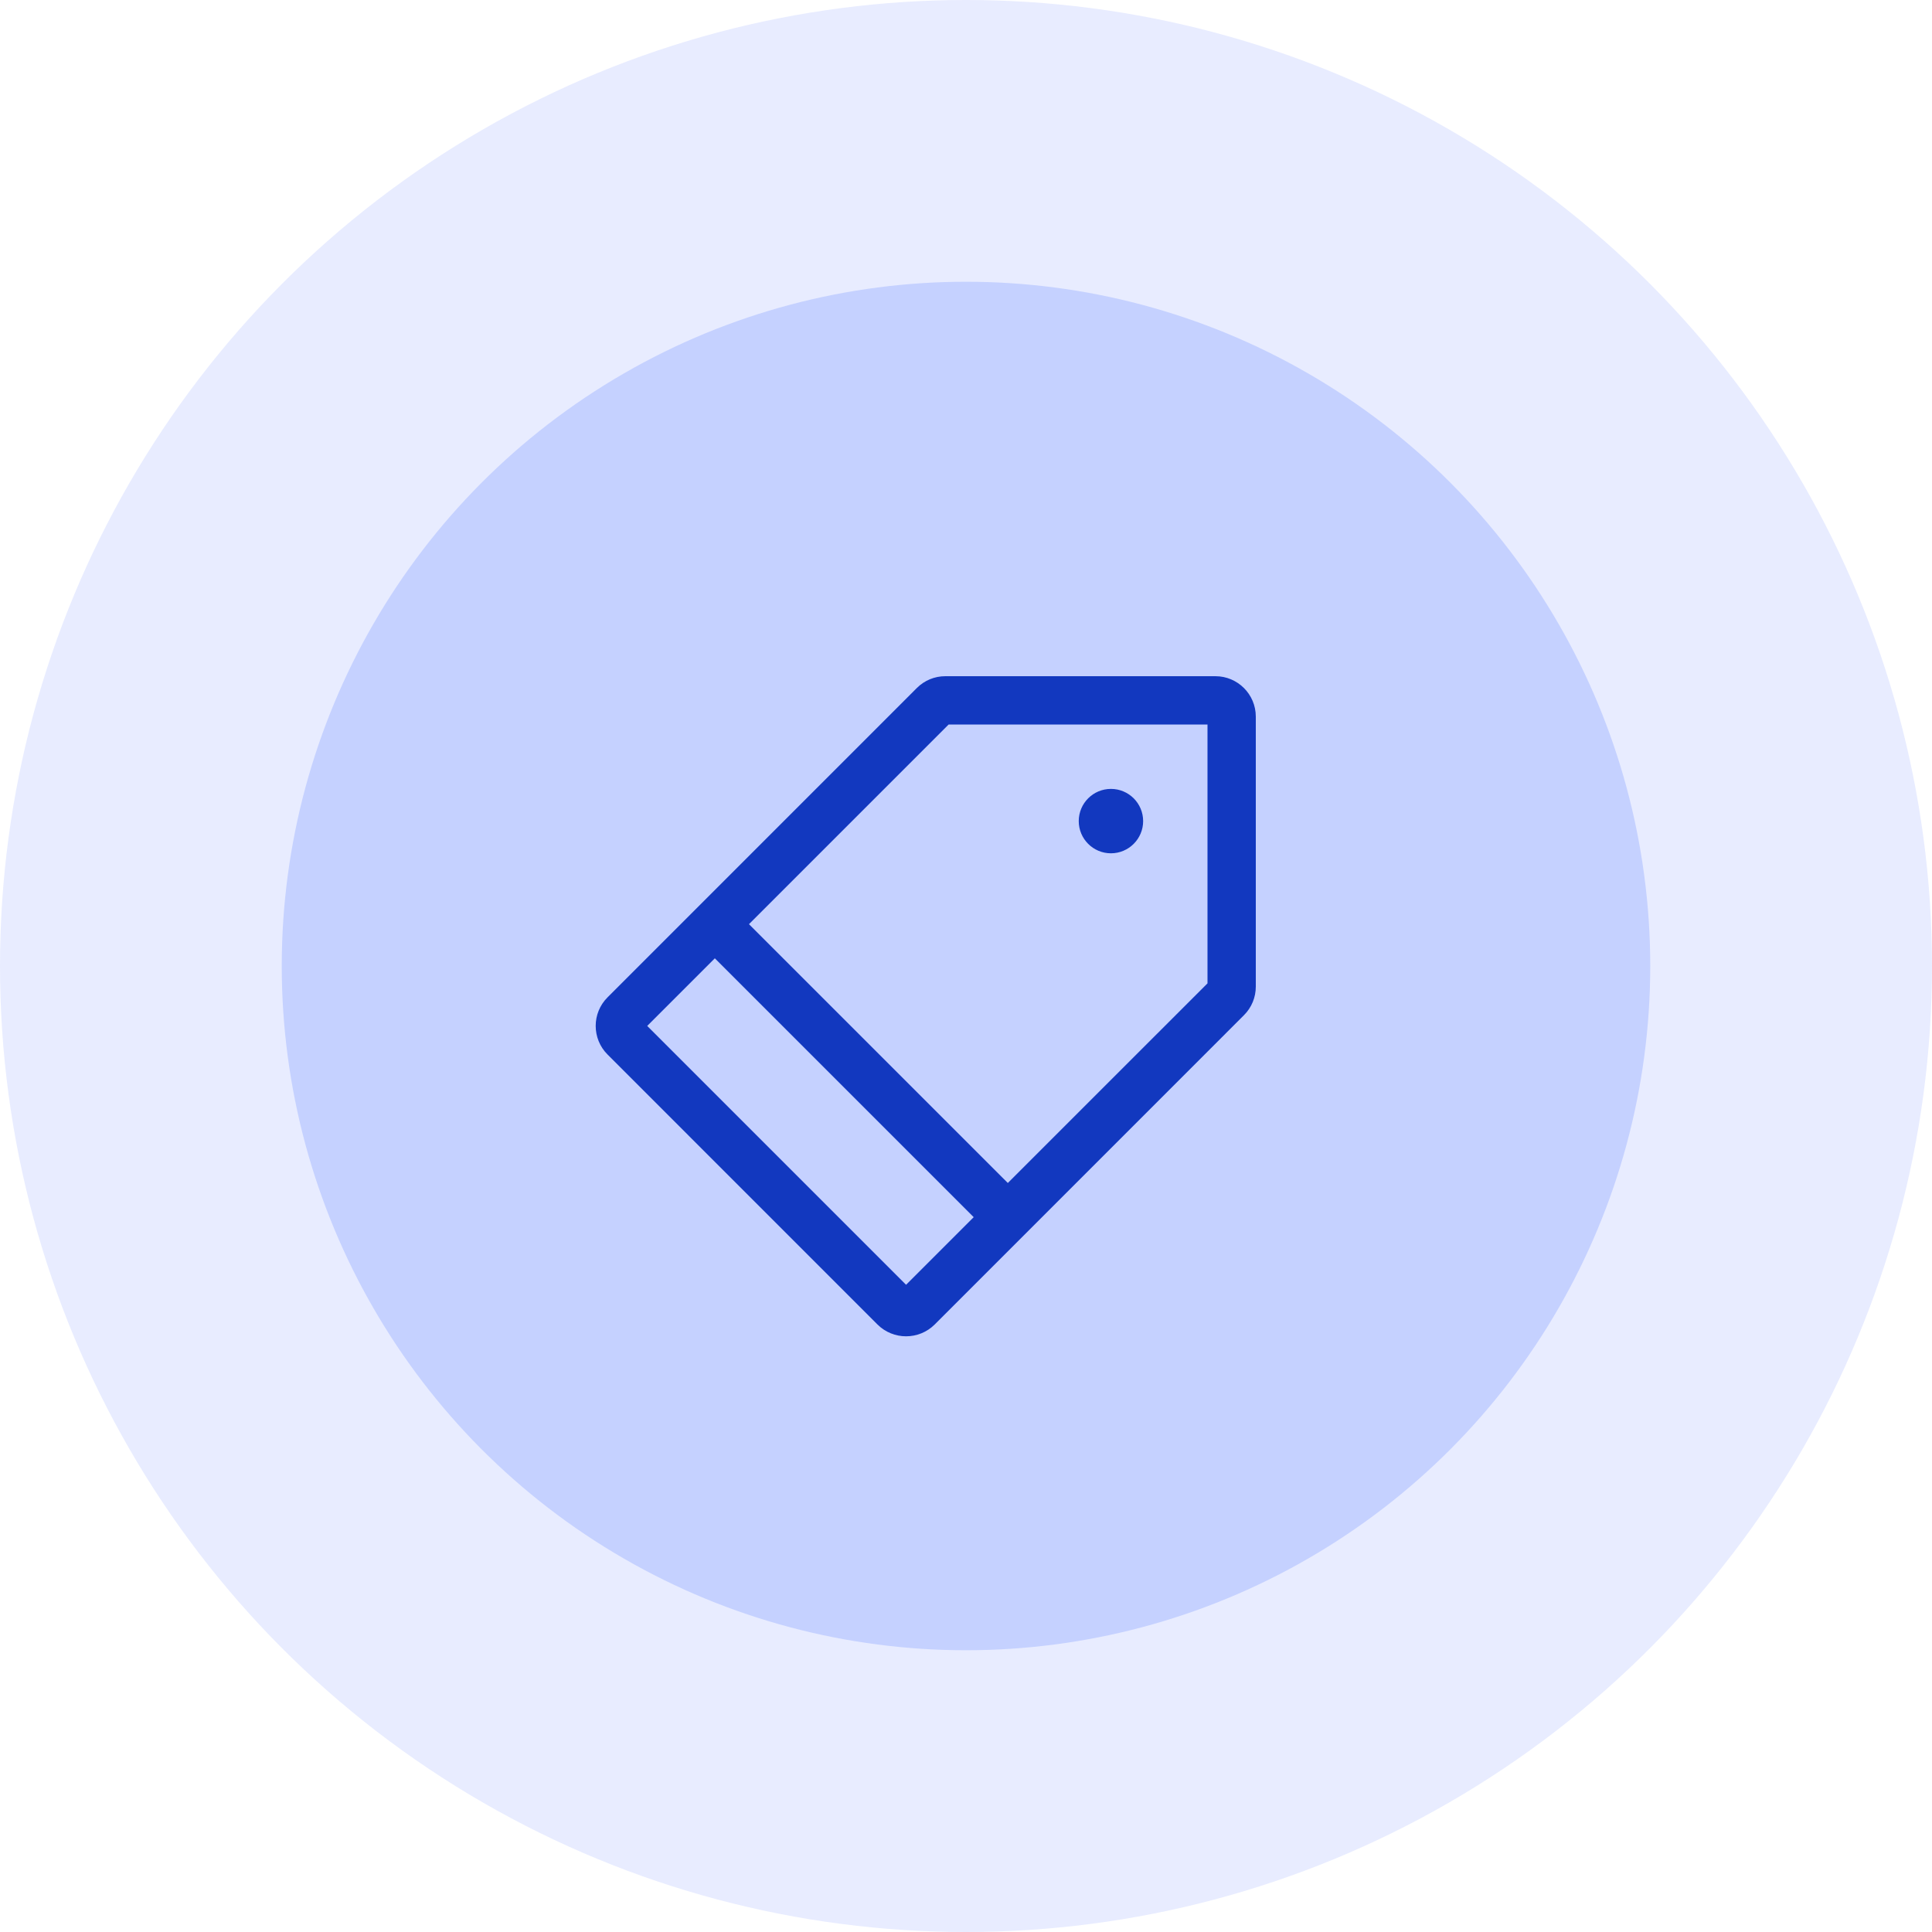
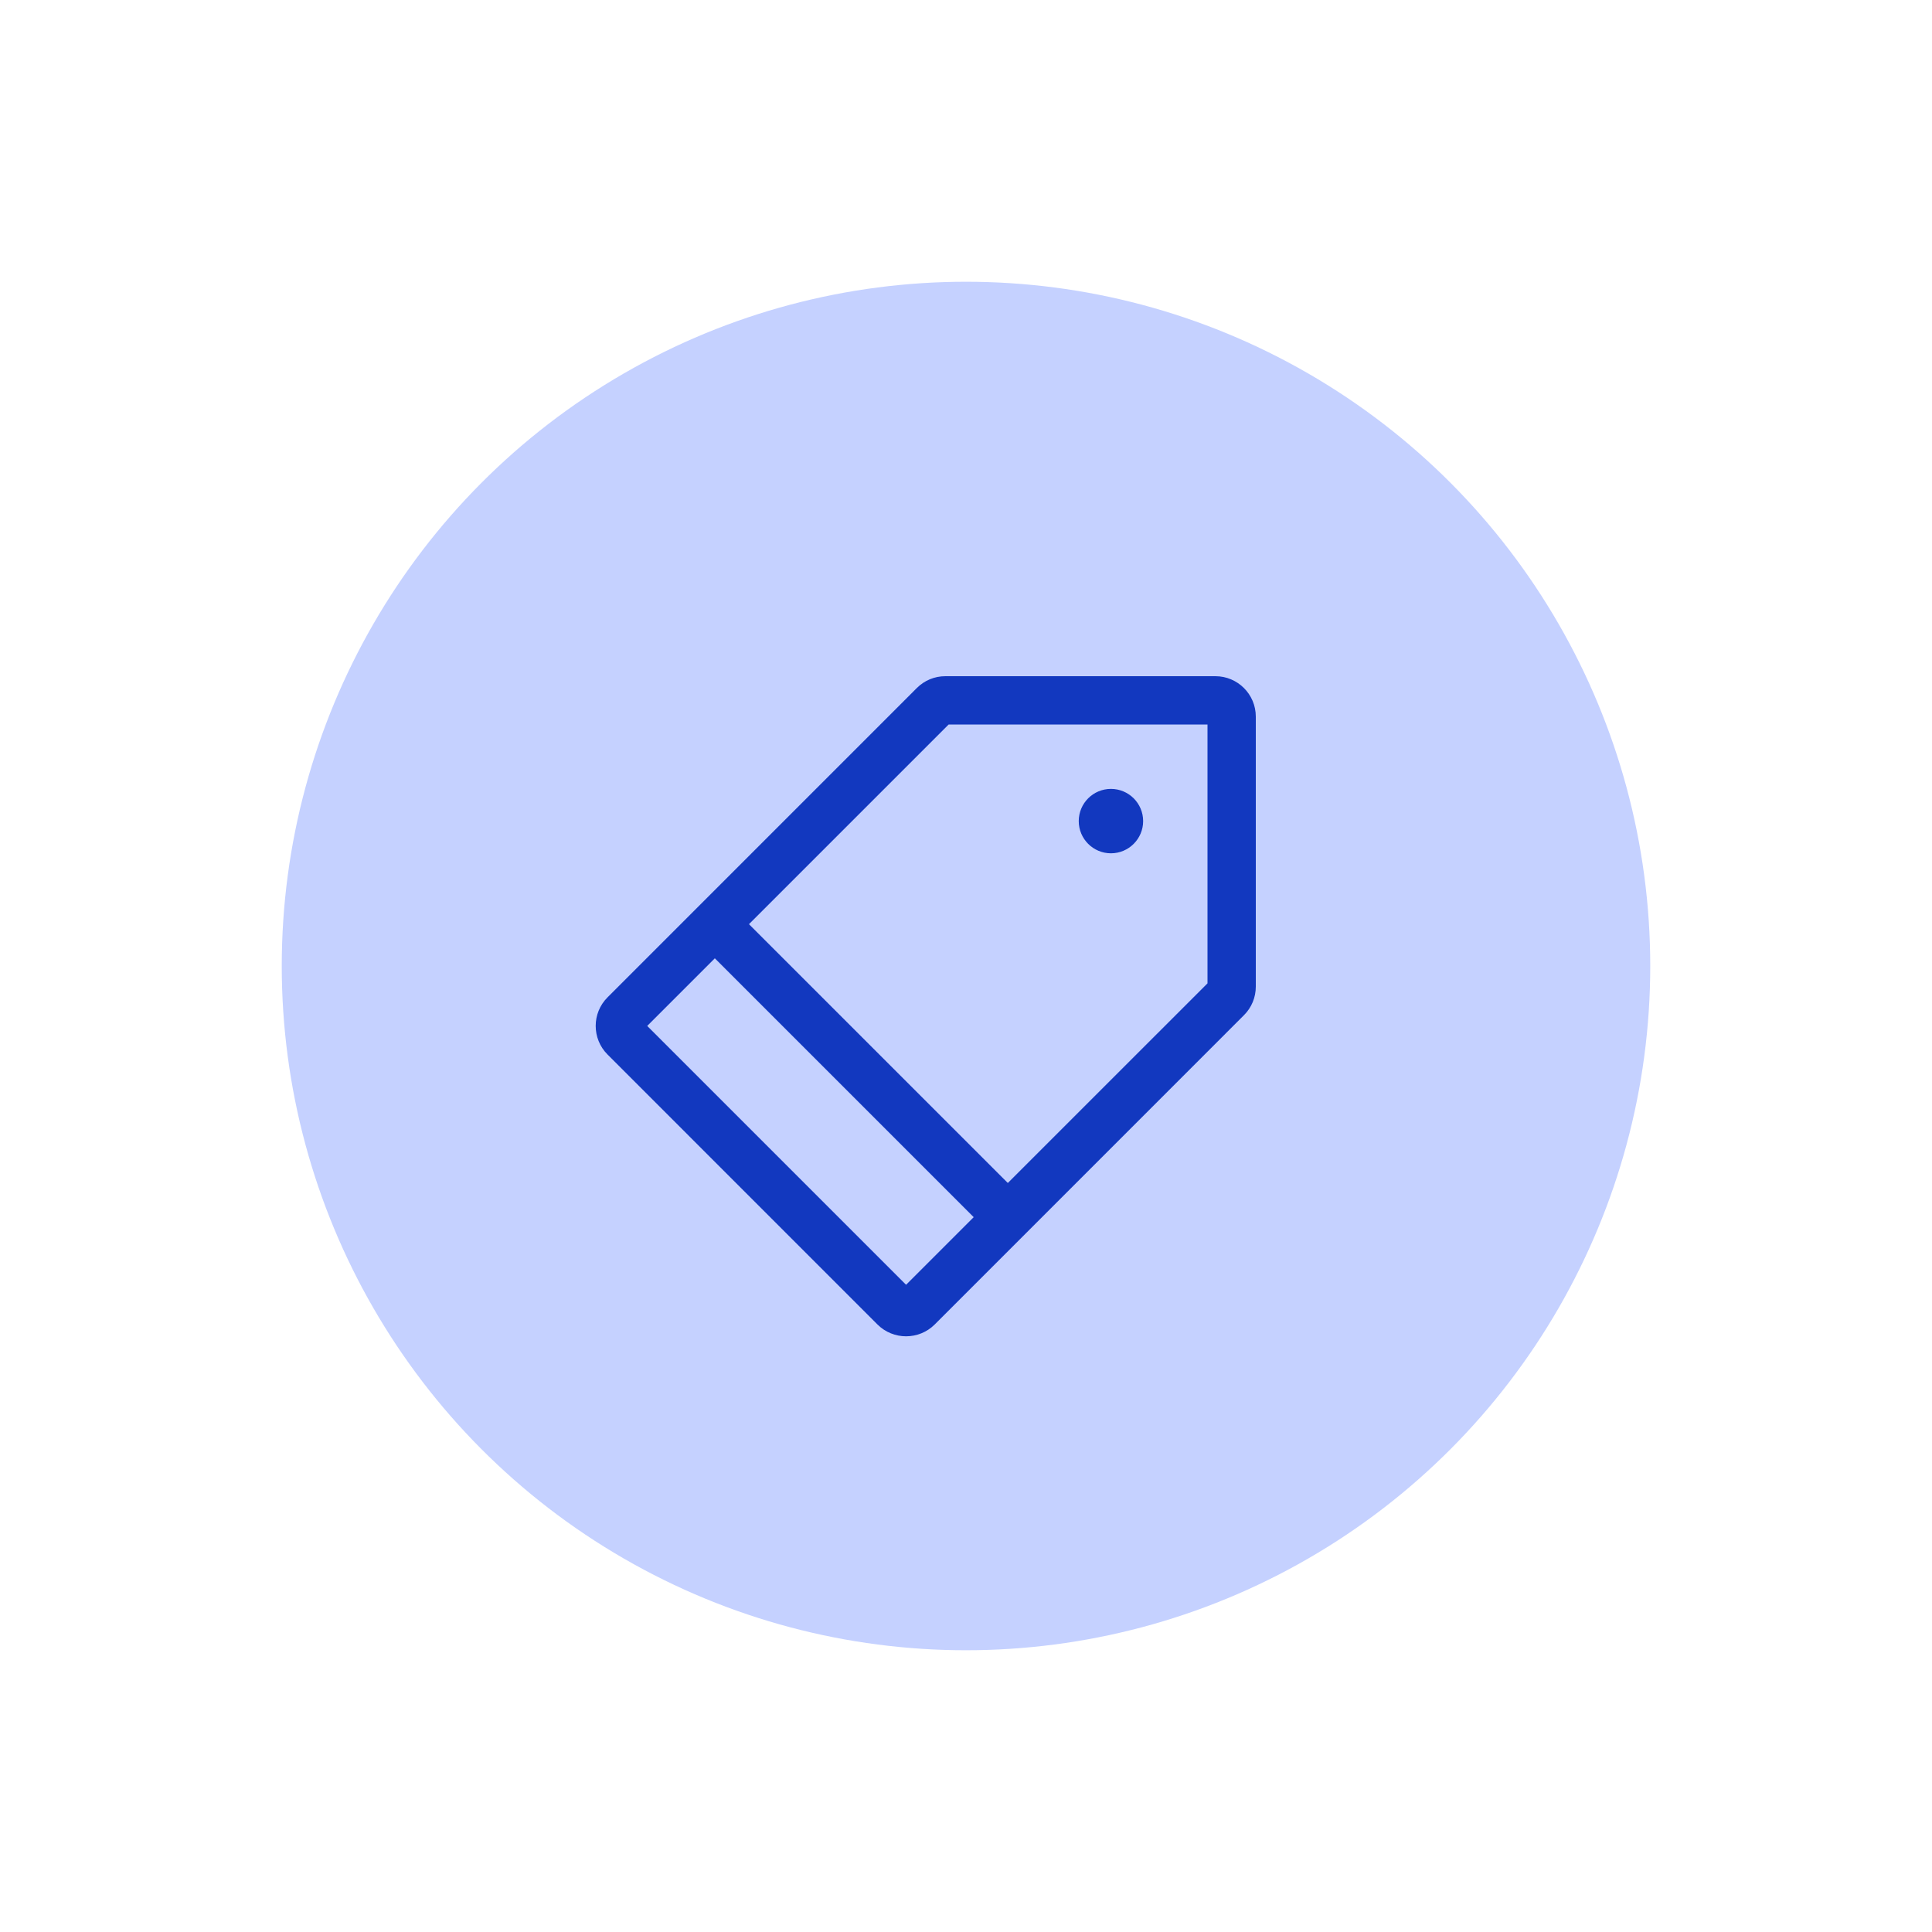
<svg xmlns="http://www.w3.org/2000/svg" width="48" height="48" viewBox="0 0 48 48" fill="none">
-   <circle opacity="0.4" cx="24" cy="24" r="24" fill="#C5D1FF" />
  <circle cx="24" cy="24" r="17" fill="#C5D1FF" />
  <path fill-rule="evenodd" clip-rule="evenodd" d="M26.801 20.4C26.801 19.958 27.159 19.6 27.601 19.6C28.042 19.6 28.401 19.958 28.401 20.4C28.401 20.841 28.042 21.2 27.601 21.2C27.159 21.2 26.801 20.841 26.801 20.4ZM30 24.431L25.039 29.391L18.608 22.961L23.569 18H30V24.431ZM22.511 31.92L16.08 25.489L17.76 23.809L24.191 30.24L22.511 31.92ZM30.196 16.8H23.488C23.22 16.8 22.968 16.904 22.778 17.094L15.094 24.779C14.702 25.17 14.702 25.807 15.094 26.199L21.801 32.907C21.997 33.102 22.254 33.2 22.511 33.2C22.768 33.2 23.026 33.102 23.222 32.907L30.906 25.222C31.096 25.032 31.2 24.78 31.2 24.511V17.804C31.2 17.25 30.75 16.8 30.196 16.8Z" fill="#1238BF" />
</svg>